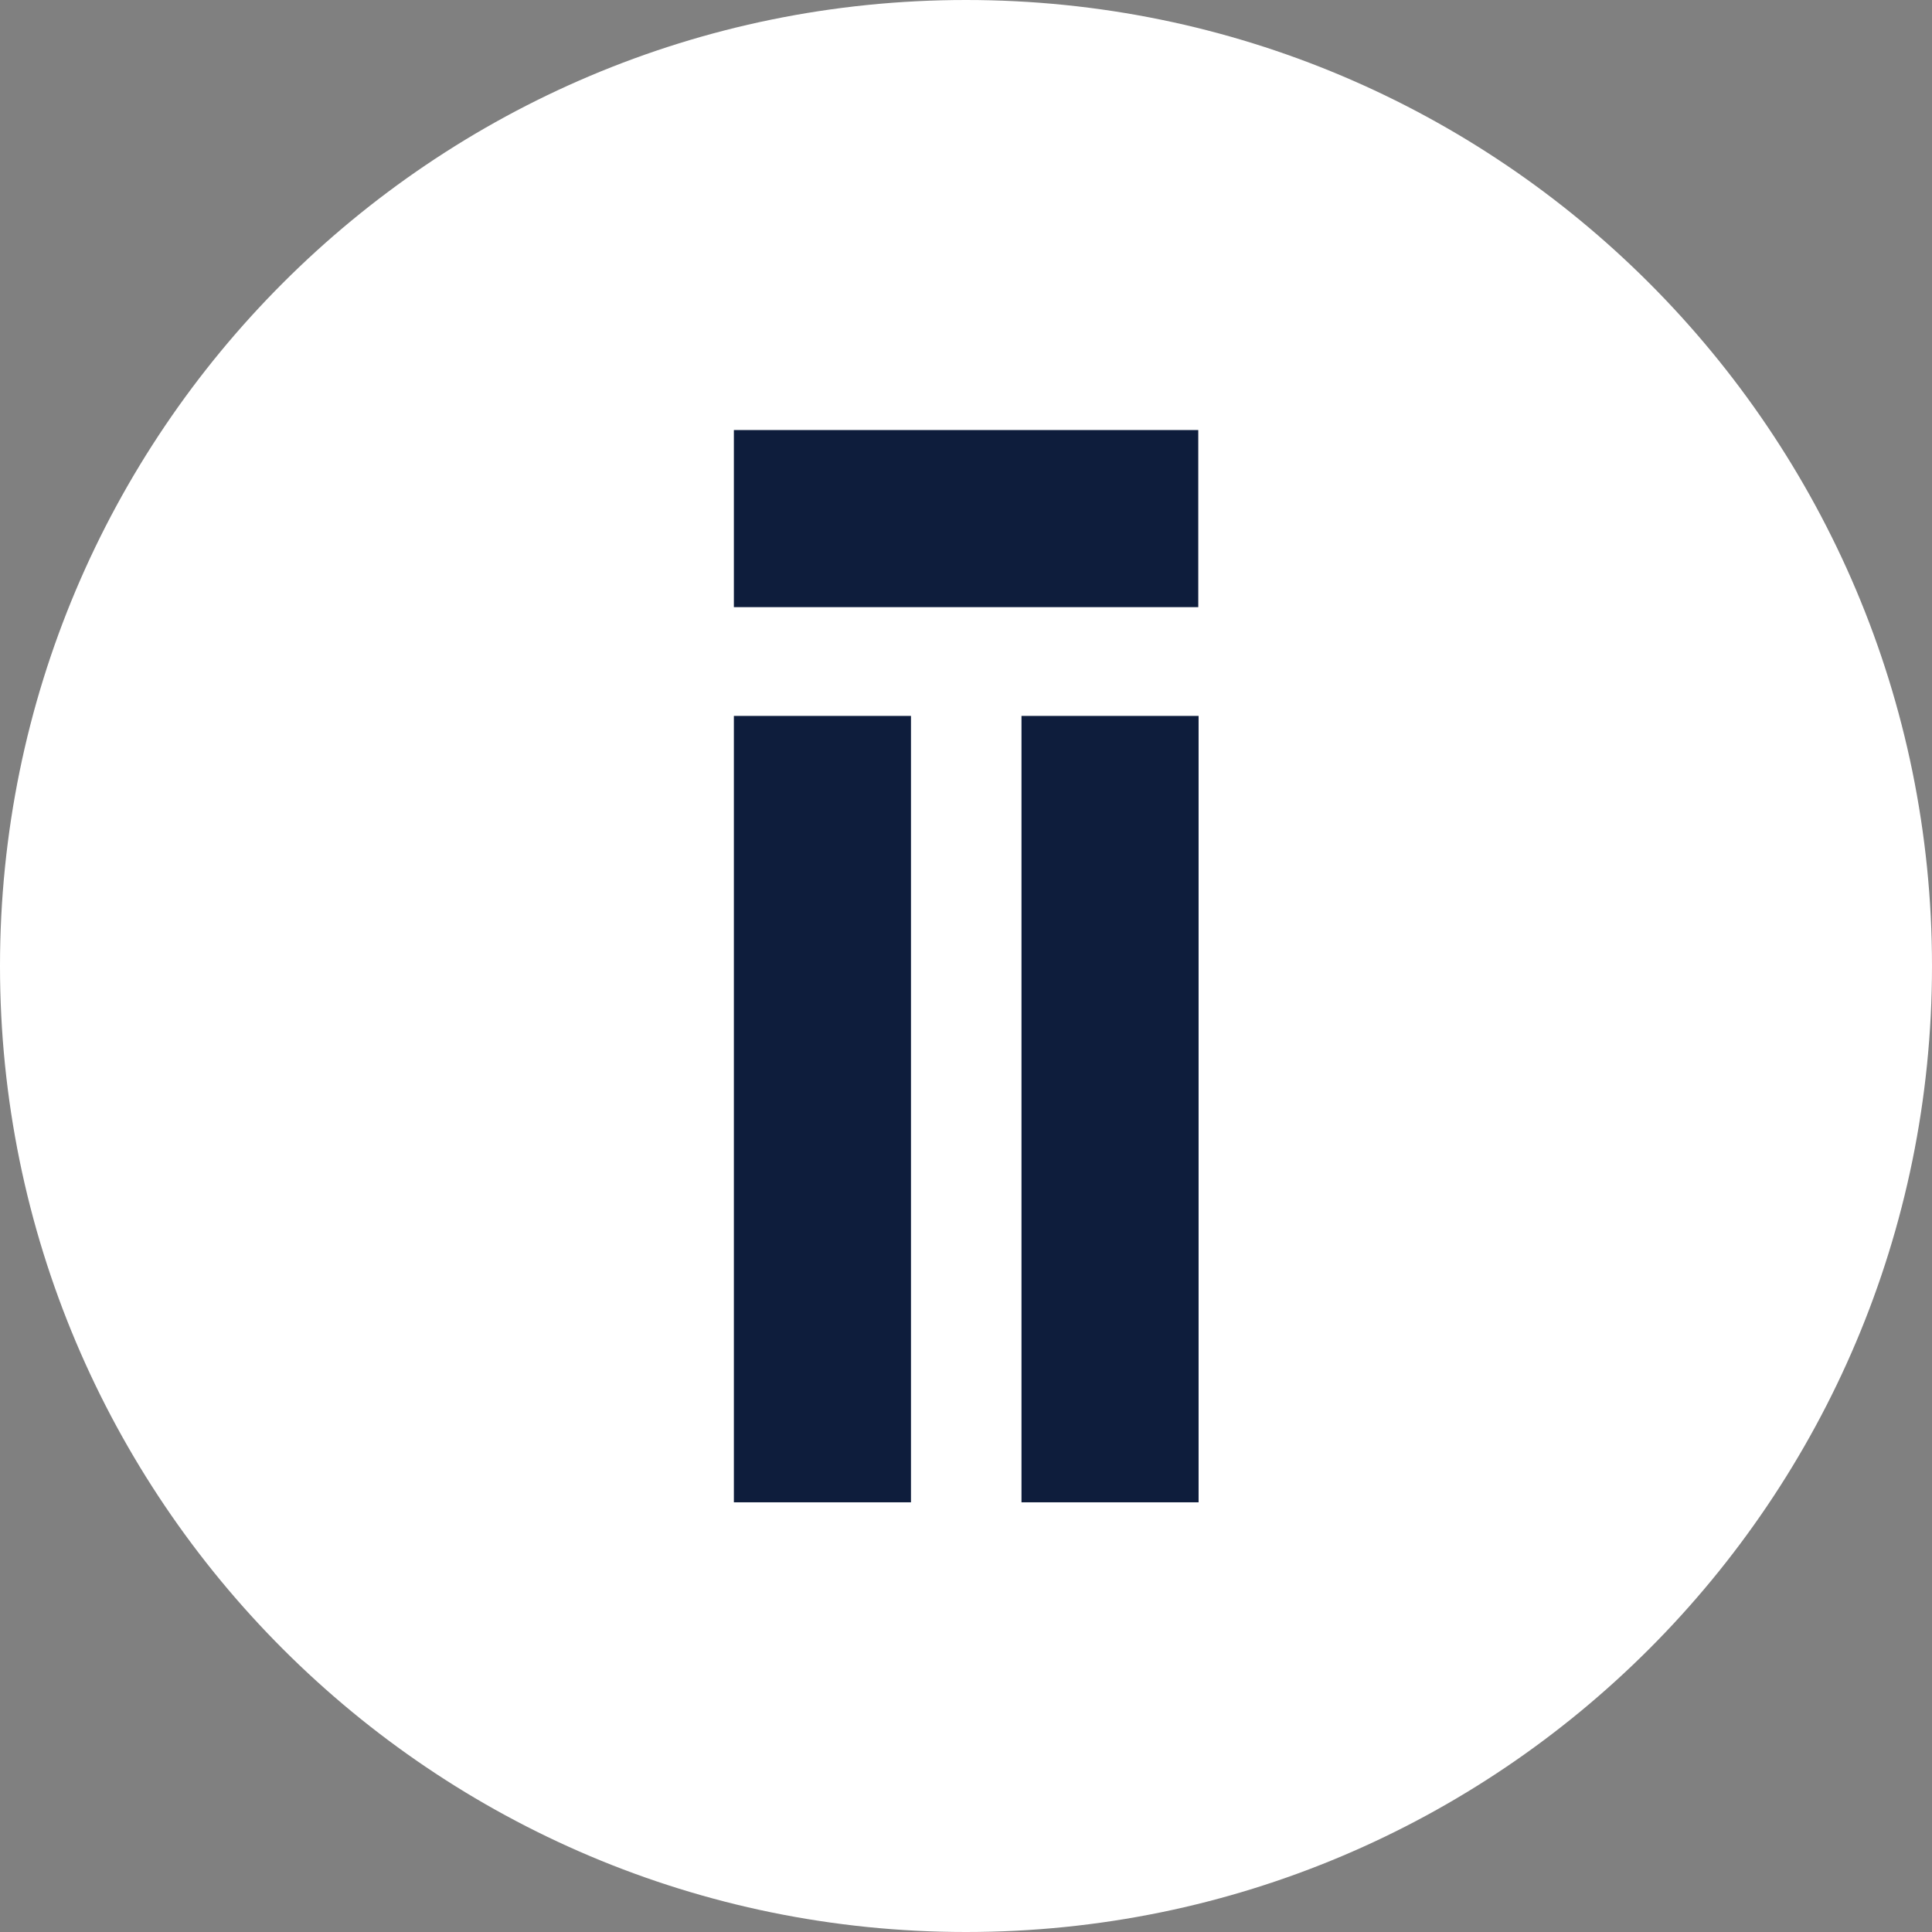
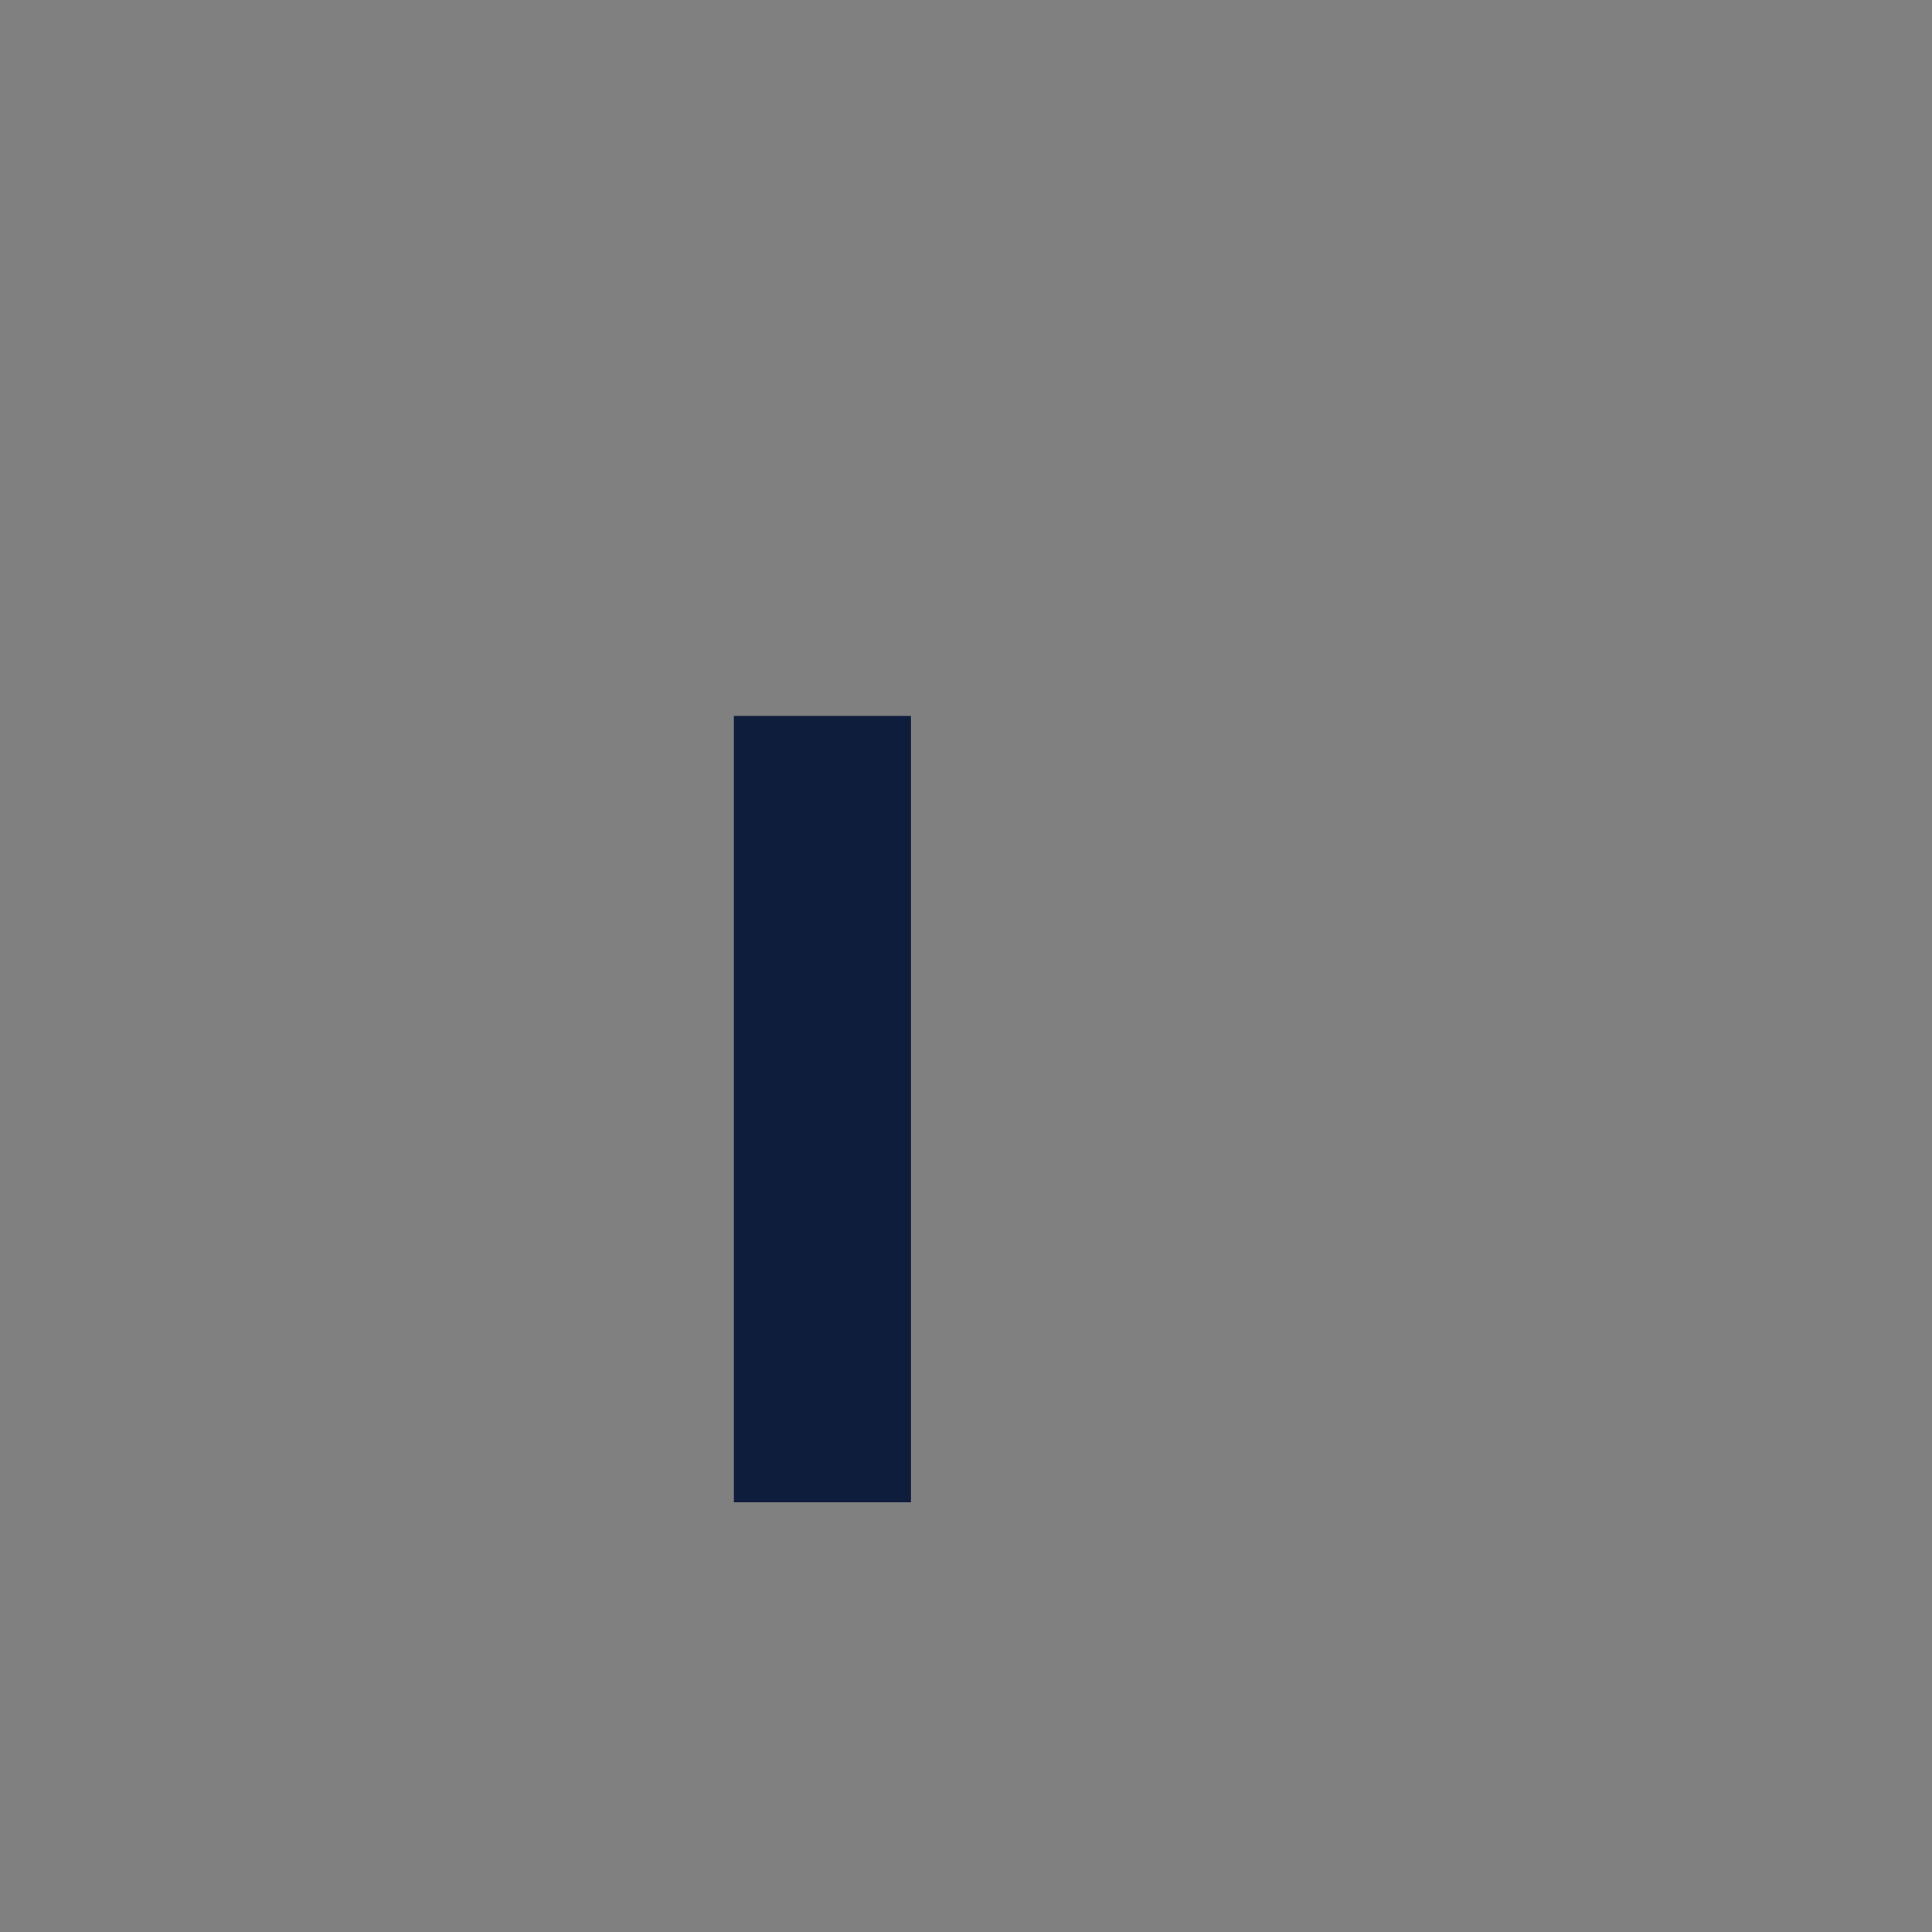
<svg xmlns="http://www.w3.org/2000/svg" width="54" height="54" viewBox="0 0 54 54" fill="none">
  <rect x="0" y="0" width="54" height="54" fill="#808080" stroke="none" />
-   <path d="M27 54C41.912 54 54 41.912 54 27C54 12.088 41.912 0 27 0C12.088 0 0 12.088 0 27C0 41.912 12.088 54 27 54Z" fill="white" />
-   <path d="M33.492 12.02H20.512V16.97H33.492V12.02Z" fill="#0E1D3C" />
  <path d="M25.462 20.01H20.512V41.99H25.462V20.01Z" fill="#0E1D3C" />
-   <path d="M33.501 20.01H28.551V41.99H33.501V20.01Z" fill="#0E1D3C" />
</svg>